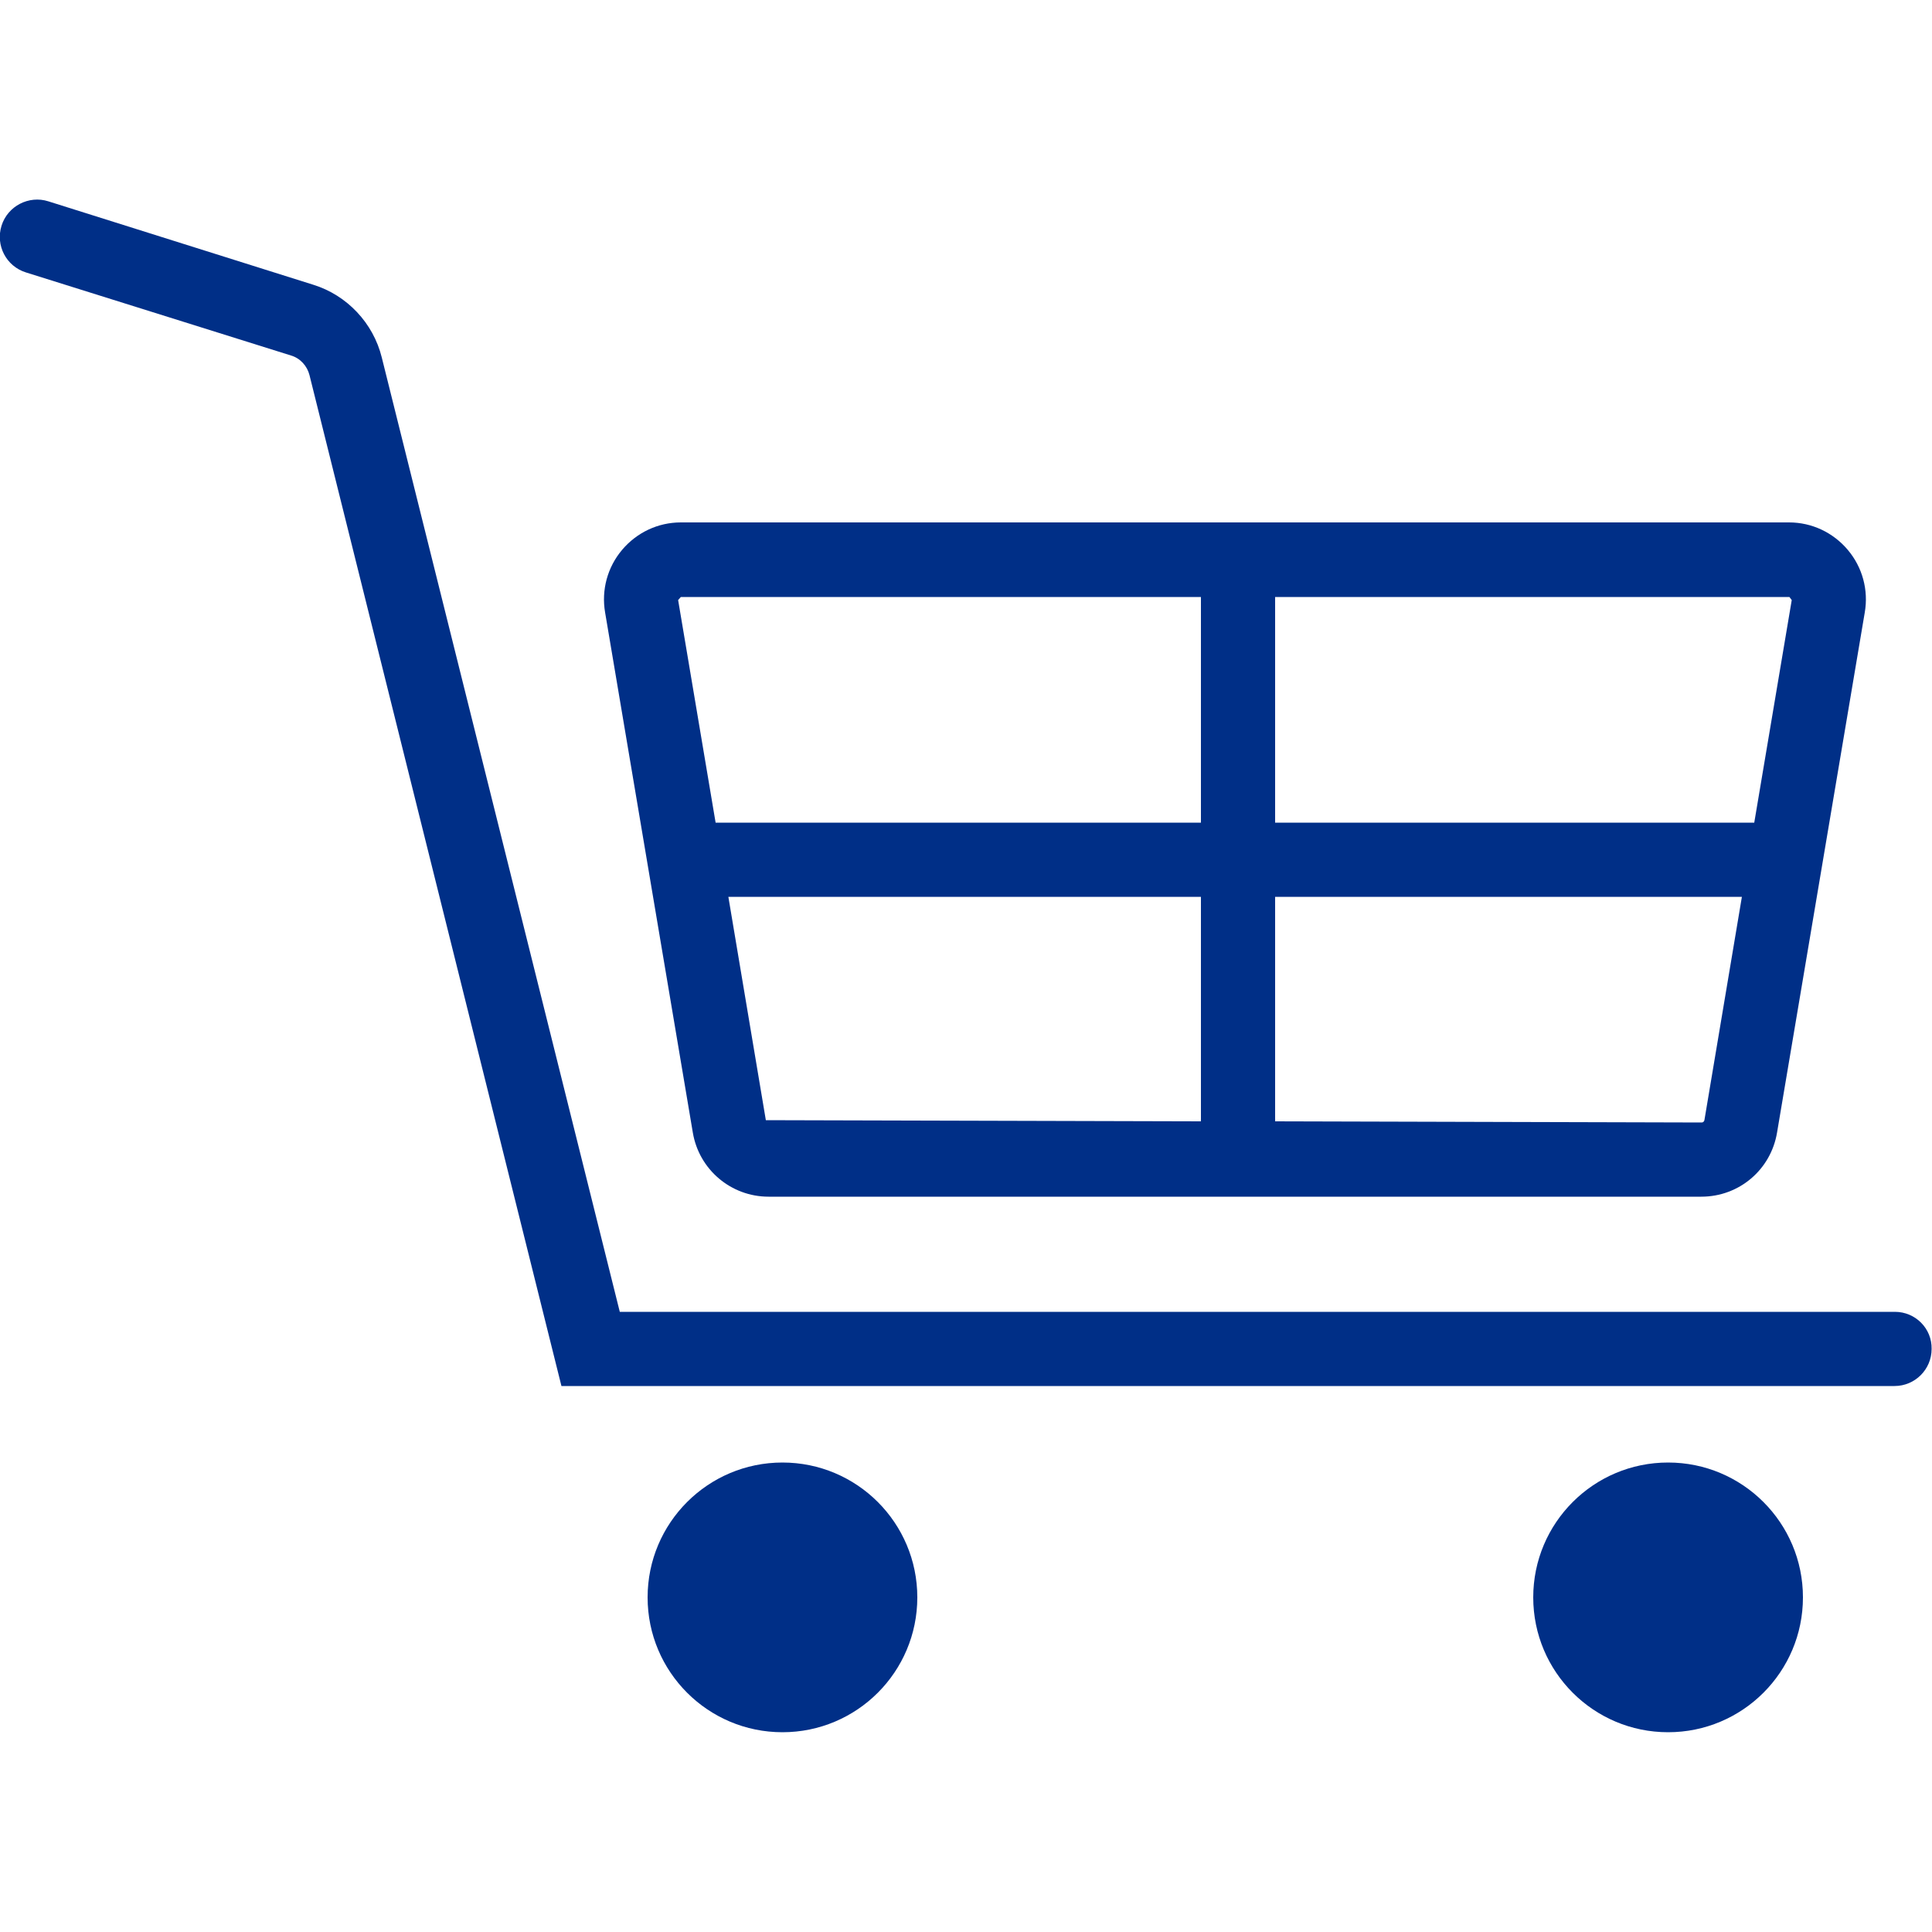
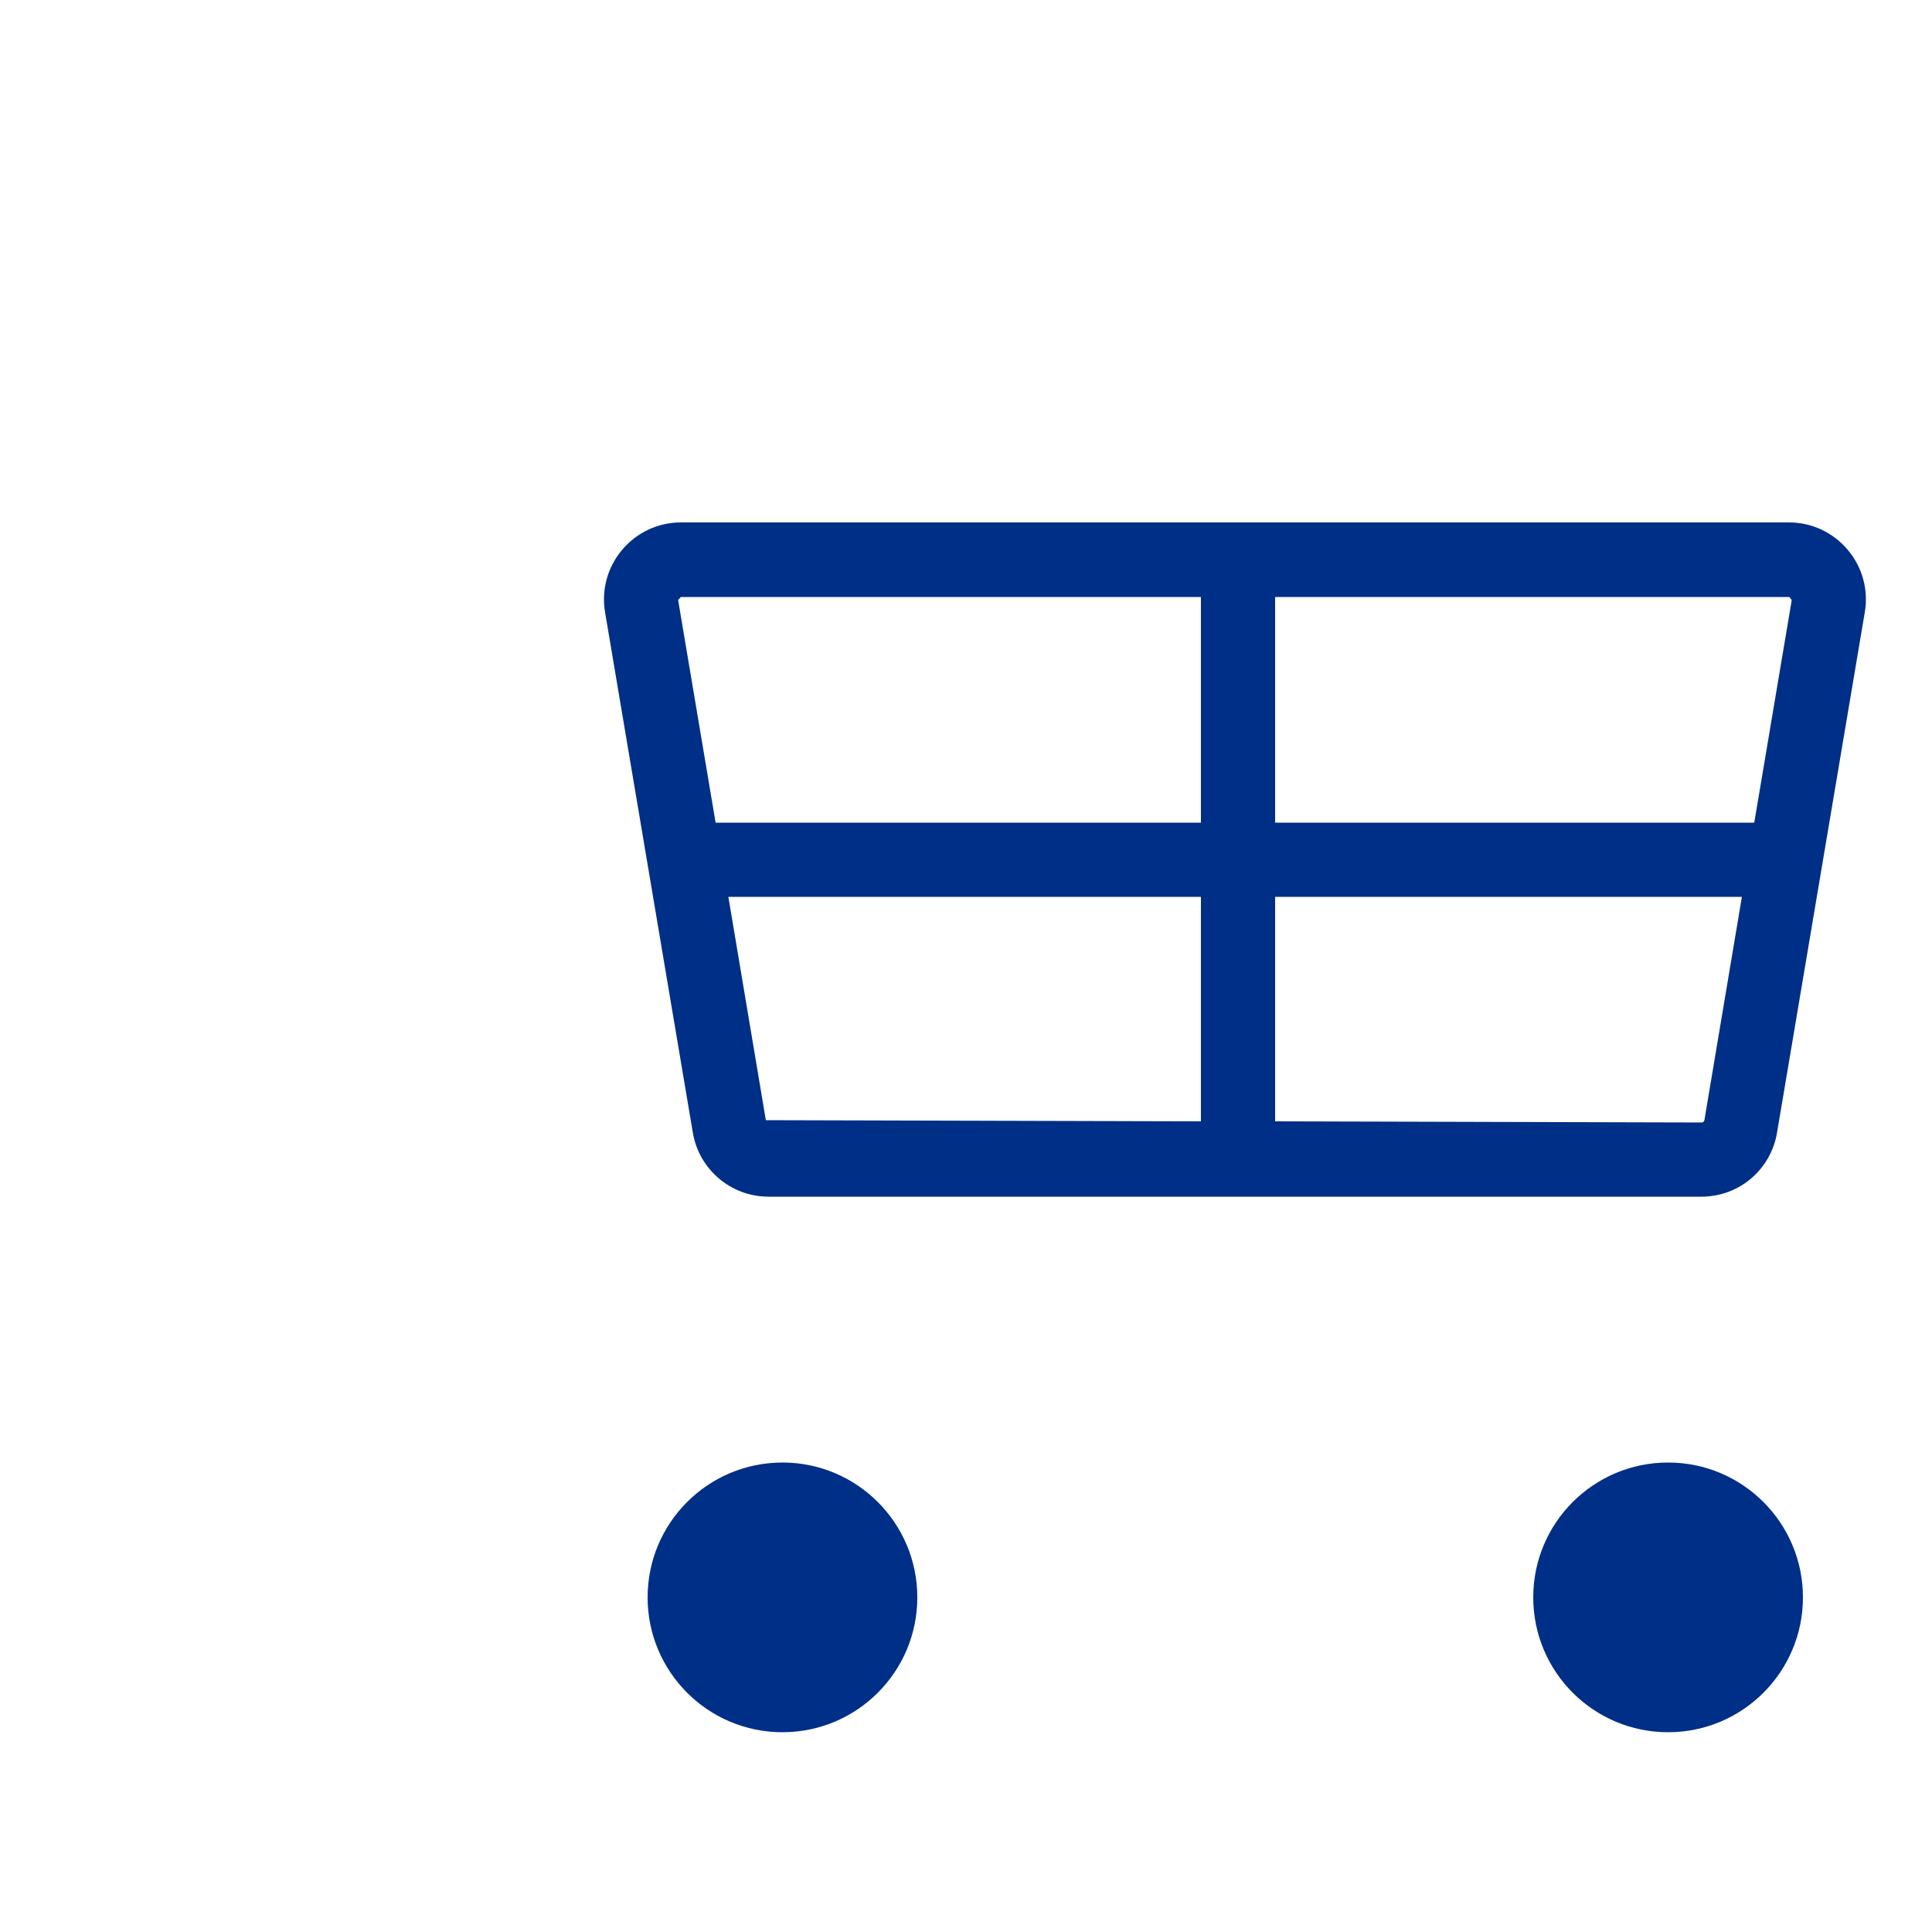
<svg xmlns="http://www.w3.org/2000/svg" version="1.1" x="0px" y="0px" viewBox="0 0 50 50" style="enable-background:new 0 0 50 50;" xml:space="preserve">
  <style type="text/css">
	.stsvg0{display:none;}
	.stsvg1{display:inline;}
	.stsvg2{fill:#CF3339;}
	.stsvg3{display:inline;fill:#CF3339;}
	.stsvg4{clip-path:url(#SVGID_2_);}
	.stsvg5{display:inline;fill:none;stroke:#324C5E;stroke-width:2;stroke-linecap:round;stroke-miterlimit:10;}
	.stsvg6{display:inline;fill:#324C5E;}
	.stsvg7{display:inline;fill:none;stroke:#324C5E;stroke-width:2.162;stroke-linecap:round;stroke-miterlimit:10;}
	.stsvg8{fill:#002F87;}
	.stsvg9{clip-path:url(#SVGID_6_);}
	.stsvg10{fill:none;stroke:#324C5E;stroke-width:2;stroke-linecap:round;stroke-miterlimit:10;}
	.stsvg11{fill:#324C5E;}
	.stsvg12{fill:none;stroke:#324C5E;stroke-width:2.162;stroke-linecap:round;stroke-miterlimit:10;}
</style>
  <g id="rot" class="stsvg0">
    <g class="stsvg1">
      <circle class="stsvg2" cx="20.25" cy="41.34" r="3.49" />
      <circle class="stsvg2" cx="43.17" cy="41.34" r="3.49" />
      <g>
        <path class="stsvg2" d="M49.04,33.95h-33L9.88,9.25c-0.22-0.89-0.9-1.61-1.77-1.88L1.25,5.21C0.75,5.05,0.2,5.33,0.04,5.84     c-0.16,0.51,0.12,1.05,0.63,1.21L7.53,9.2c0.24,0.07,0.42,0.27,0.48,0.51l6.52,26.16h34.5c0.53,0,0.96-0.43,0.96-0.96     C50,34.38,49.57,33.95,49.04,33.95z" />
        <path class="stsvg2" d="M17.93,29.31c0.16,0.96,0.99,1.66,1.96,1.66h24.14c0.98,0,1.8-0.7,1.96-1.66l2.27-13.46     c0.1-0.58-0.06-1.17-0.44-1.62c-0.38-0.45-0.93-0.71-1.52-0.71H17.62c-0.59,0-1.14,0.26-1.52,0.71     c-0.38,0.45-0.54,1.04-0.44,1.62L17.93,29.31z M19.82,28.99l-0.97-5.78h12.23v5.81L19.82,28.99z M44.04,29.05L33,29.02v-5.81     h12.08l-0.97,5.78C44.1,29.03,44.07,29.05,44.04,29.05z M46.37,15.53l-0.97,5.76H33v-5.84h13.31L46.37,15.53z M17.62,15.45h13.46     v5.84H18.52l-0.97-5.76L17.62,15.45z" />
      </g>
    </g>
  </g>
  <g id="blau">
    <g>
      <circle class="stsvg8" cx="20.25" cy="41.34" r="3.49" />
      <circle class="stsvg8" cx="43.17" cy="41.34" r="3.49" />
      <g>
-         <path class="stsvg8" d="M49.04,33.95h-33L9.88,9.25c-0.22-0.89-0.9-1.61-1.77-1.88L1.25,5.21C0.75,5.05,0.2,5.33,0.04,5.84     c-0.16,0.51,0.12,1.05,0.63,1.21L7.53,9.2c0.24,0.07,0.42,0.27,0.48,0.51l6.52,26.16h34.5c0.53,0,0.96-0.43,0.96-0.96     C50,34.38,49.57,33.95,49.04,33.95z" />
        <path class="stsvg8" d="M17.93,29.31c0.16,0.96,0.99,1.66,1.96,1.66h24.14c0.98,0,1.8-0.7,1.96-1.66l2.27-13.46     c0.1-0.58-0.06-1.17-0.44-1.62c-0.38-0.45-0.93-0.71-1.52-0.71H17.62c-0.59,0-1.14,0.26-1.52,0.71     c-0.38,0.45-0.54,1.04-0.44,1.62L17.93,29.31z M19.82,28.99l-0.97-5.78h12.23v5.81L19.82,28.99z M44.04,29.05L33,29.02v-5.81     h12.08l-0.97,5.78C44.1,29.03,44.07,29.05,44.04,29.05z M46.37,15.53l-0.97,5.76H33v-5.84h13.31L46.37,15.53z M17.62,15.45h13.46     v5.84H18.52l-0.97-5.76L17.62,15.45z" />
      </g>
    </g>
  </g>
</svg>